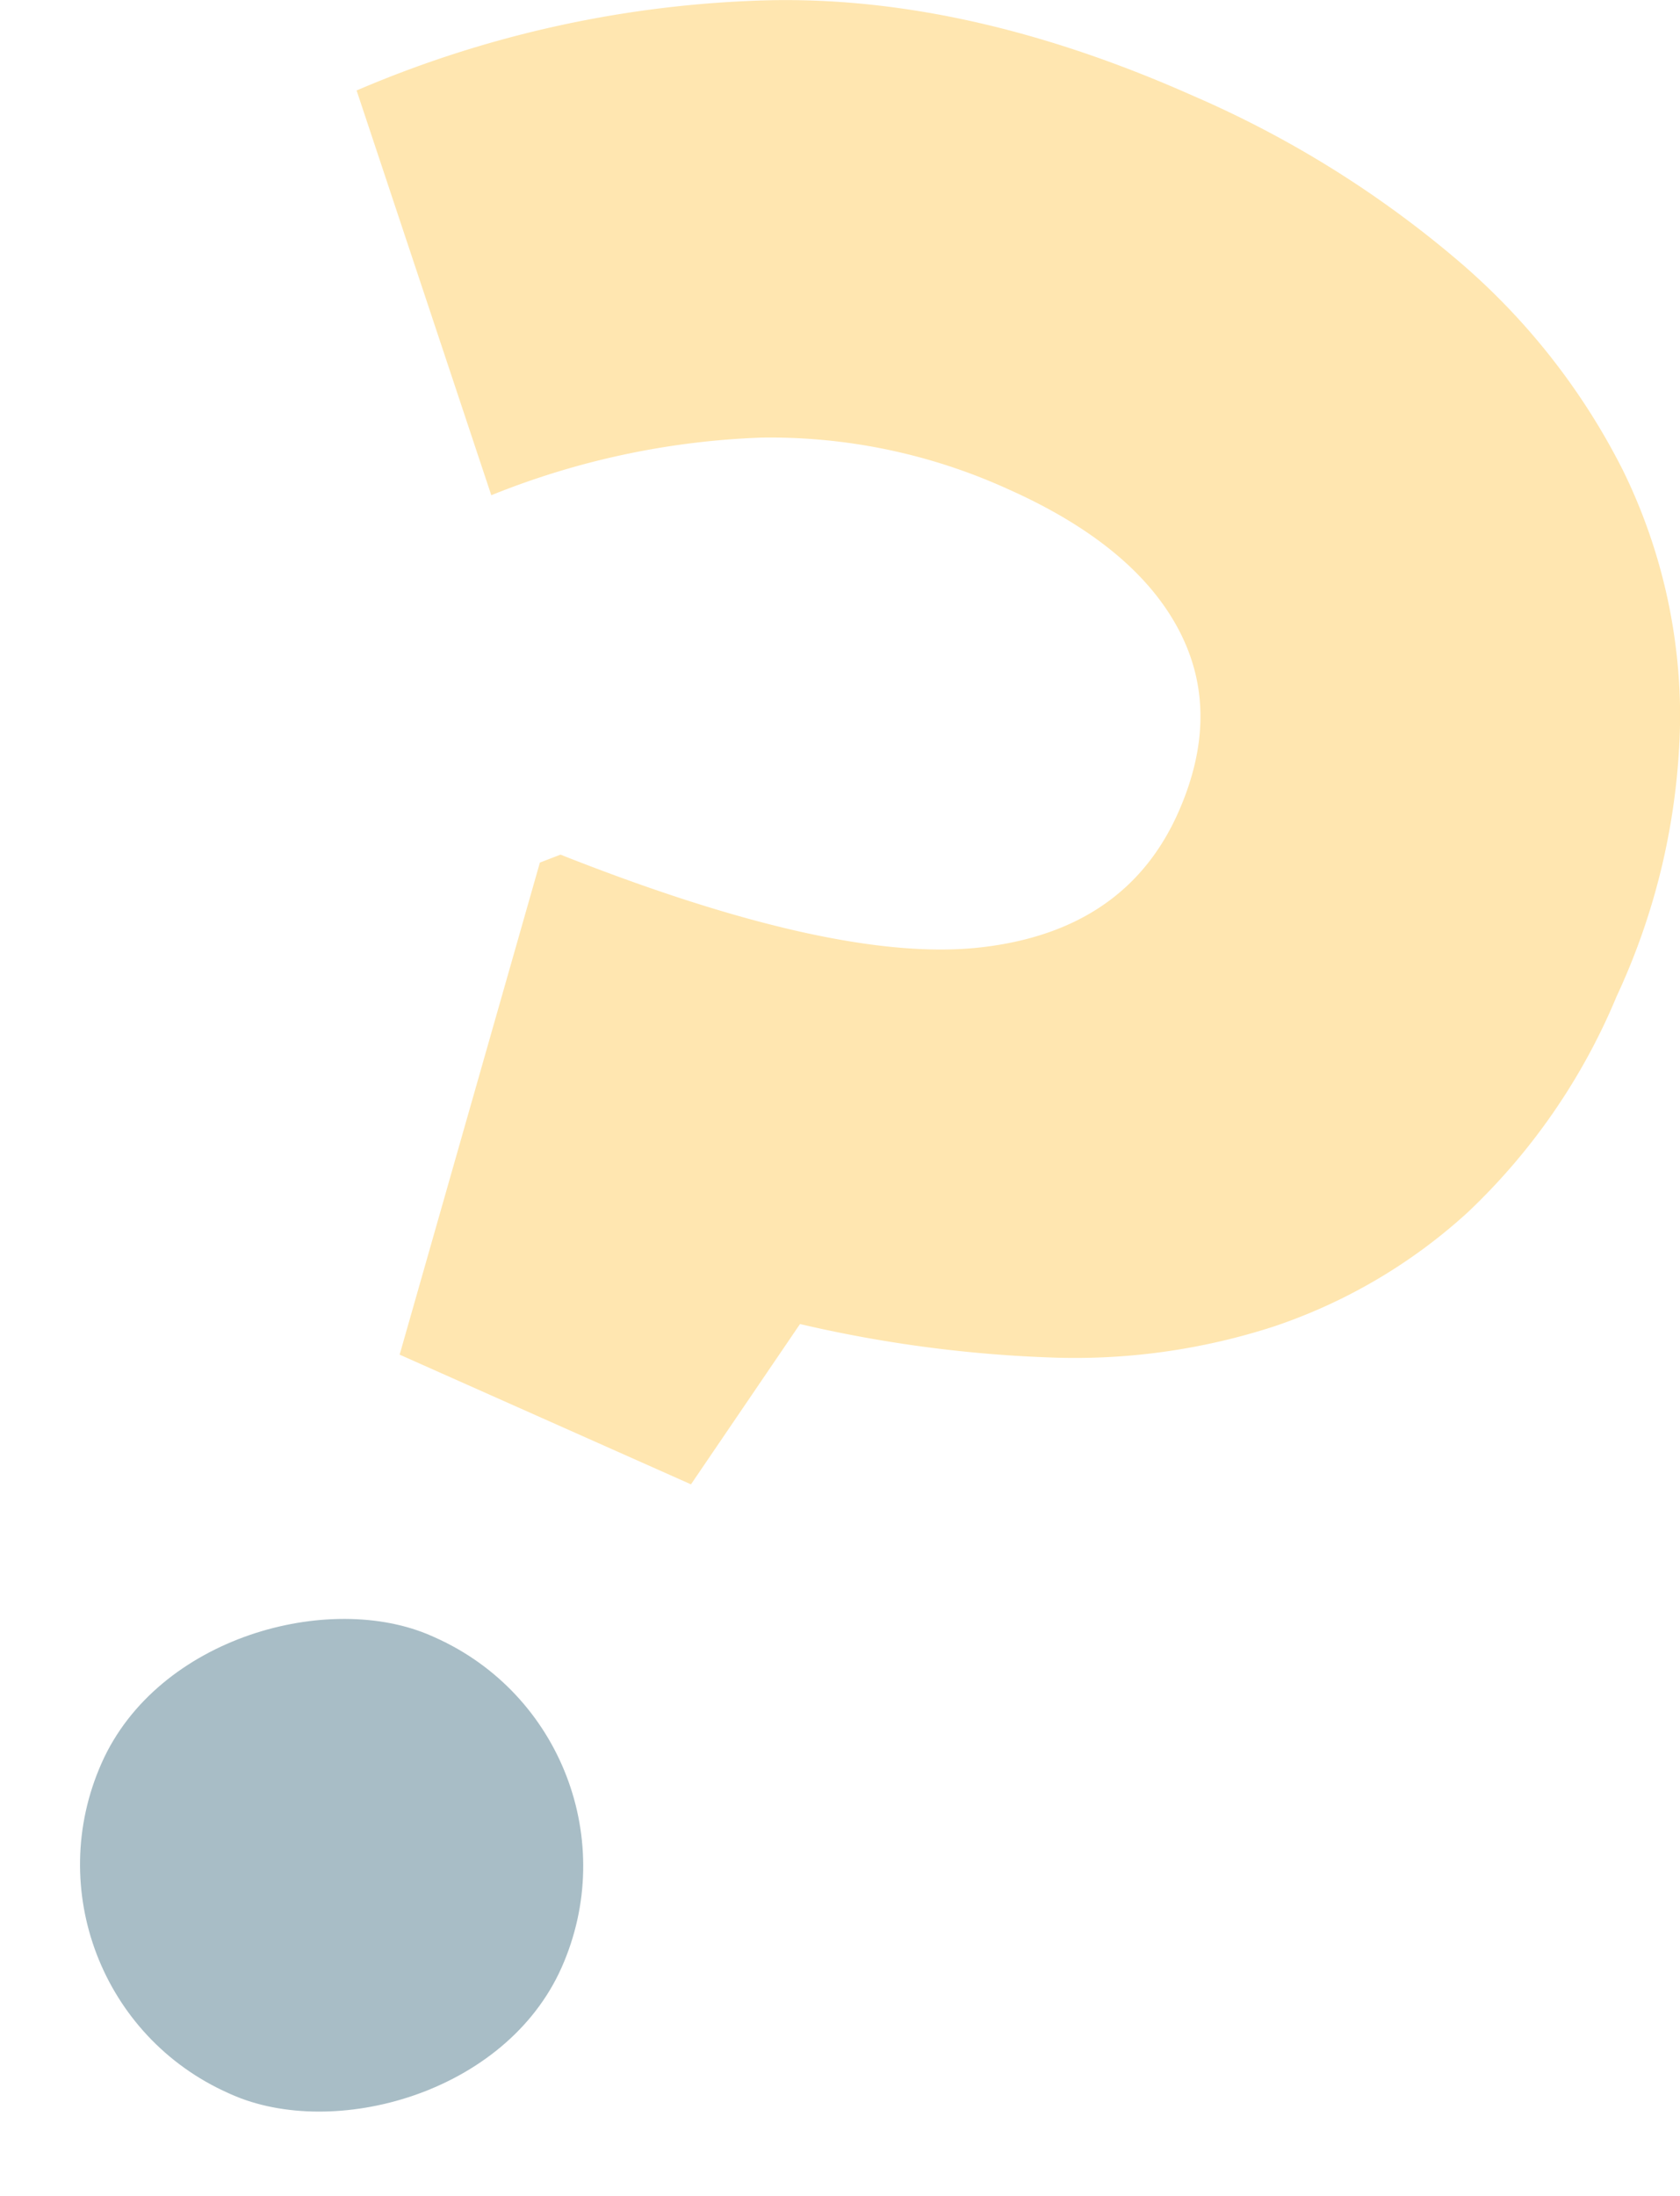
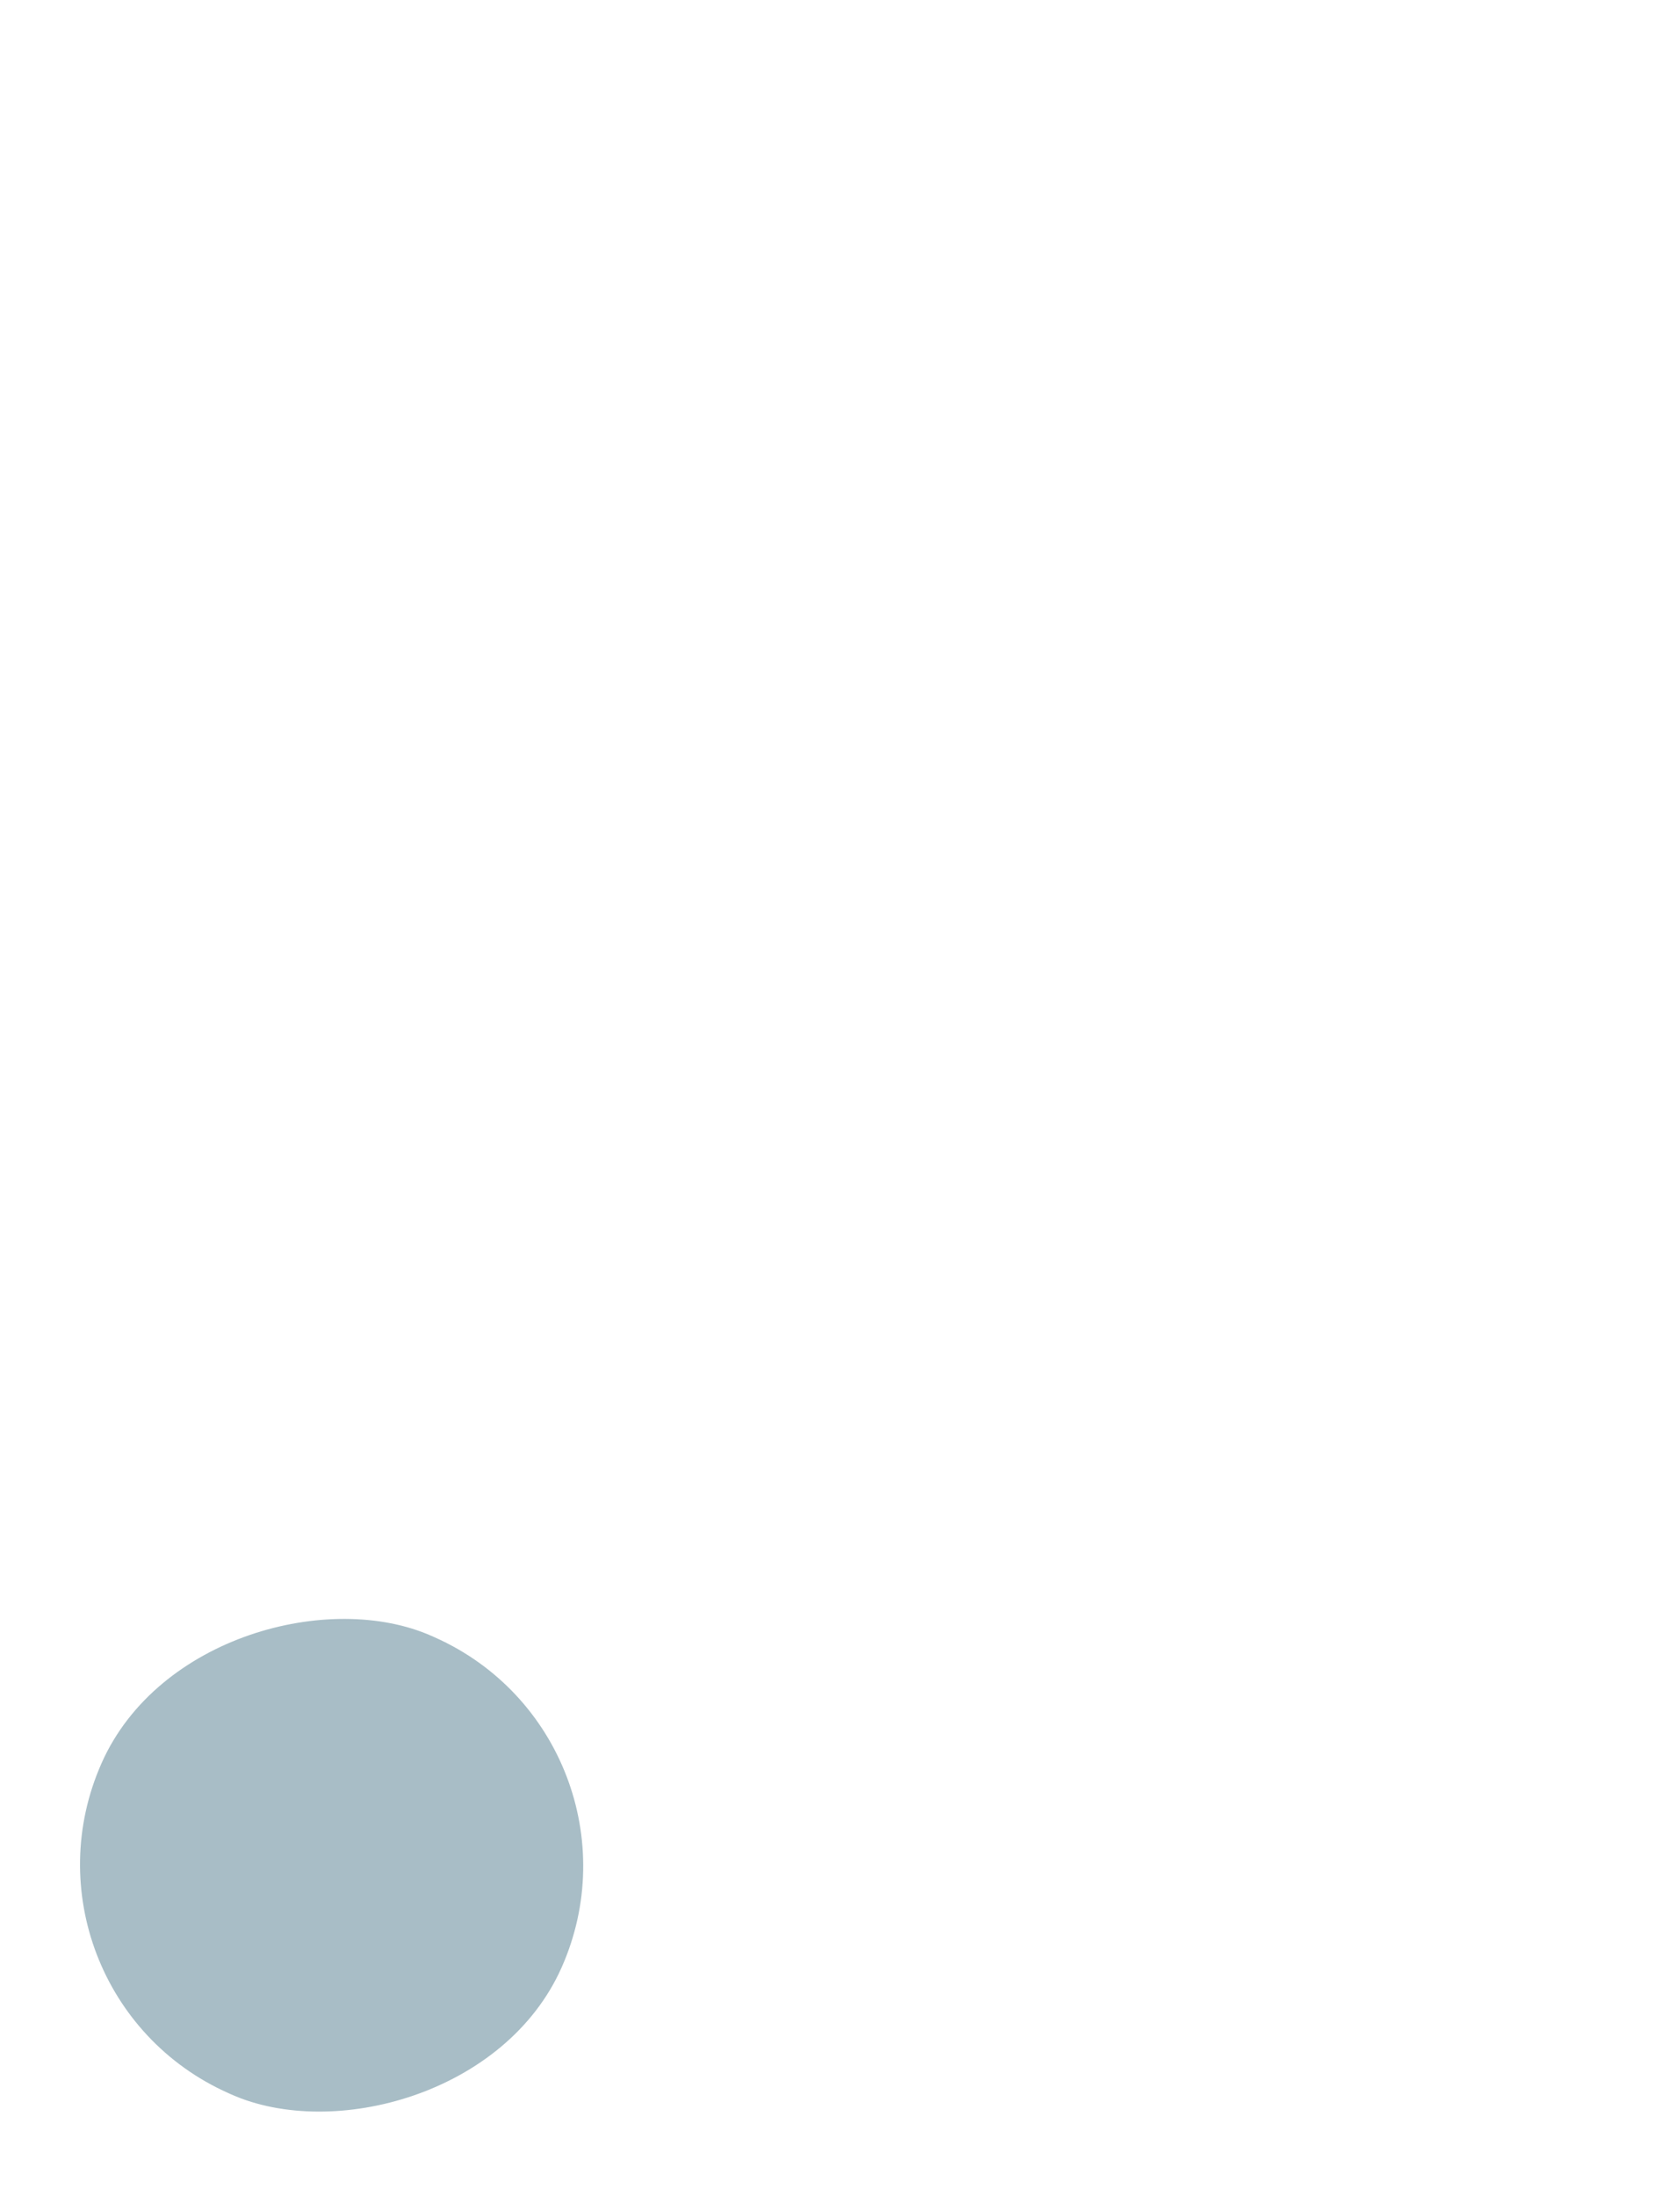
<svg xmlns="http://www.w3.org/2000/svg" width="80.127" height="104.718" viewBox="0 0 80.127 104.718">
  <g id="Groupe_537" data-name="Groupe 537" transform="translate(-108.792 388.369)" opacity="0.36">
-     <path id="Tracé_809" data-name="Tracé 809" d="M155.6-343.2q6.879-.793,9.382-6.414,2.134-4.8-.005-8.789t-8.135-6.656a27.373,27.373,0,0,0-11.724-2.444,37.97,37.97,0,0,0-12.894,2.748l-6.424-19.3a53.22,53.22,0,0,1,18.795-4.272q9.909-.453,21.082,4.518a50.214,50.214,0,0,1,12.575,7.8,32.137,32.137,0,0,1,7.945,10.065,26.639,26.639,0,0,1,2.727,11.9,32.287,32.287,0,0,1-3.026,13.179,30.031,30.031,0,0,1-7.1,10.3,25.946,25.946,0,0,1-9.23,5.439,30.734,30.734,0,0,1-10.8,1.48,61.97,61.97,0,0,1-11.82-1.59l-5.2,7.644-13.895-6.184,6.689-23.464.984-.378Q148.712-342.4,155.6-343.2Z" fill="#ffbb24" />
    <rect id="Rectangle_243" data-name="Rectangle 243" width="23.857" height="24.007" rx="11.929" transform="translate(108.792 -293.412) rotate(-66.009)" fill="#0e4960" />
  </g>
</svg>